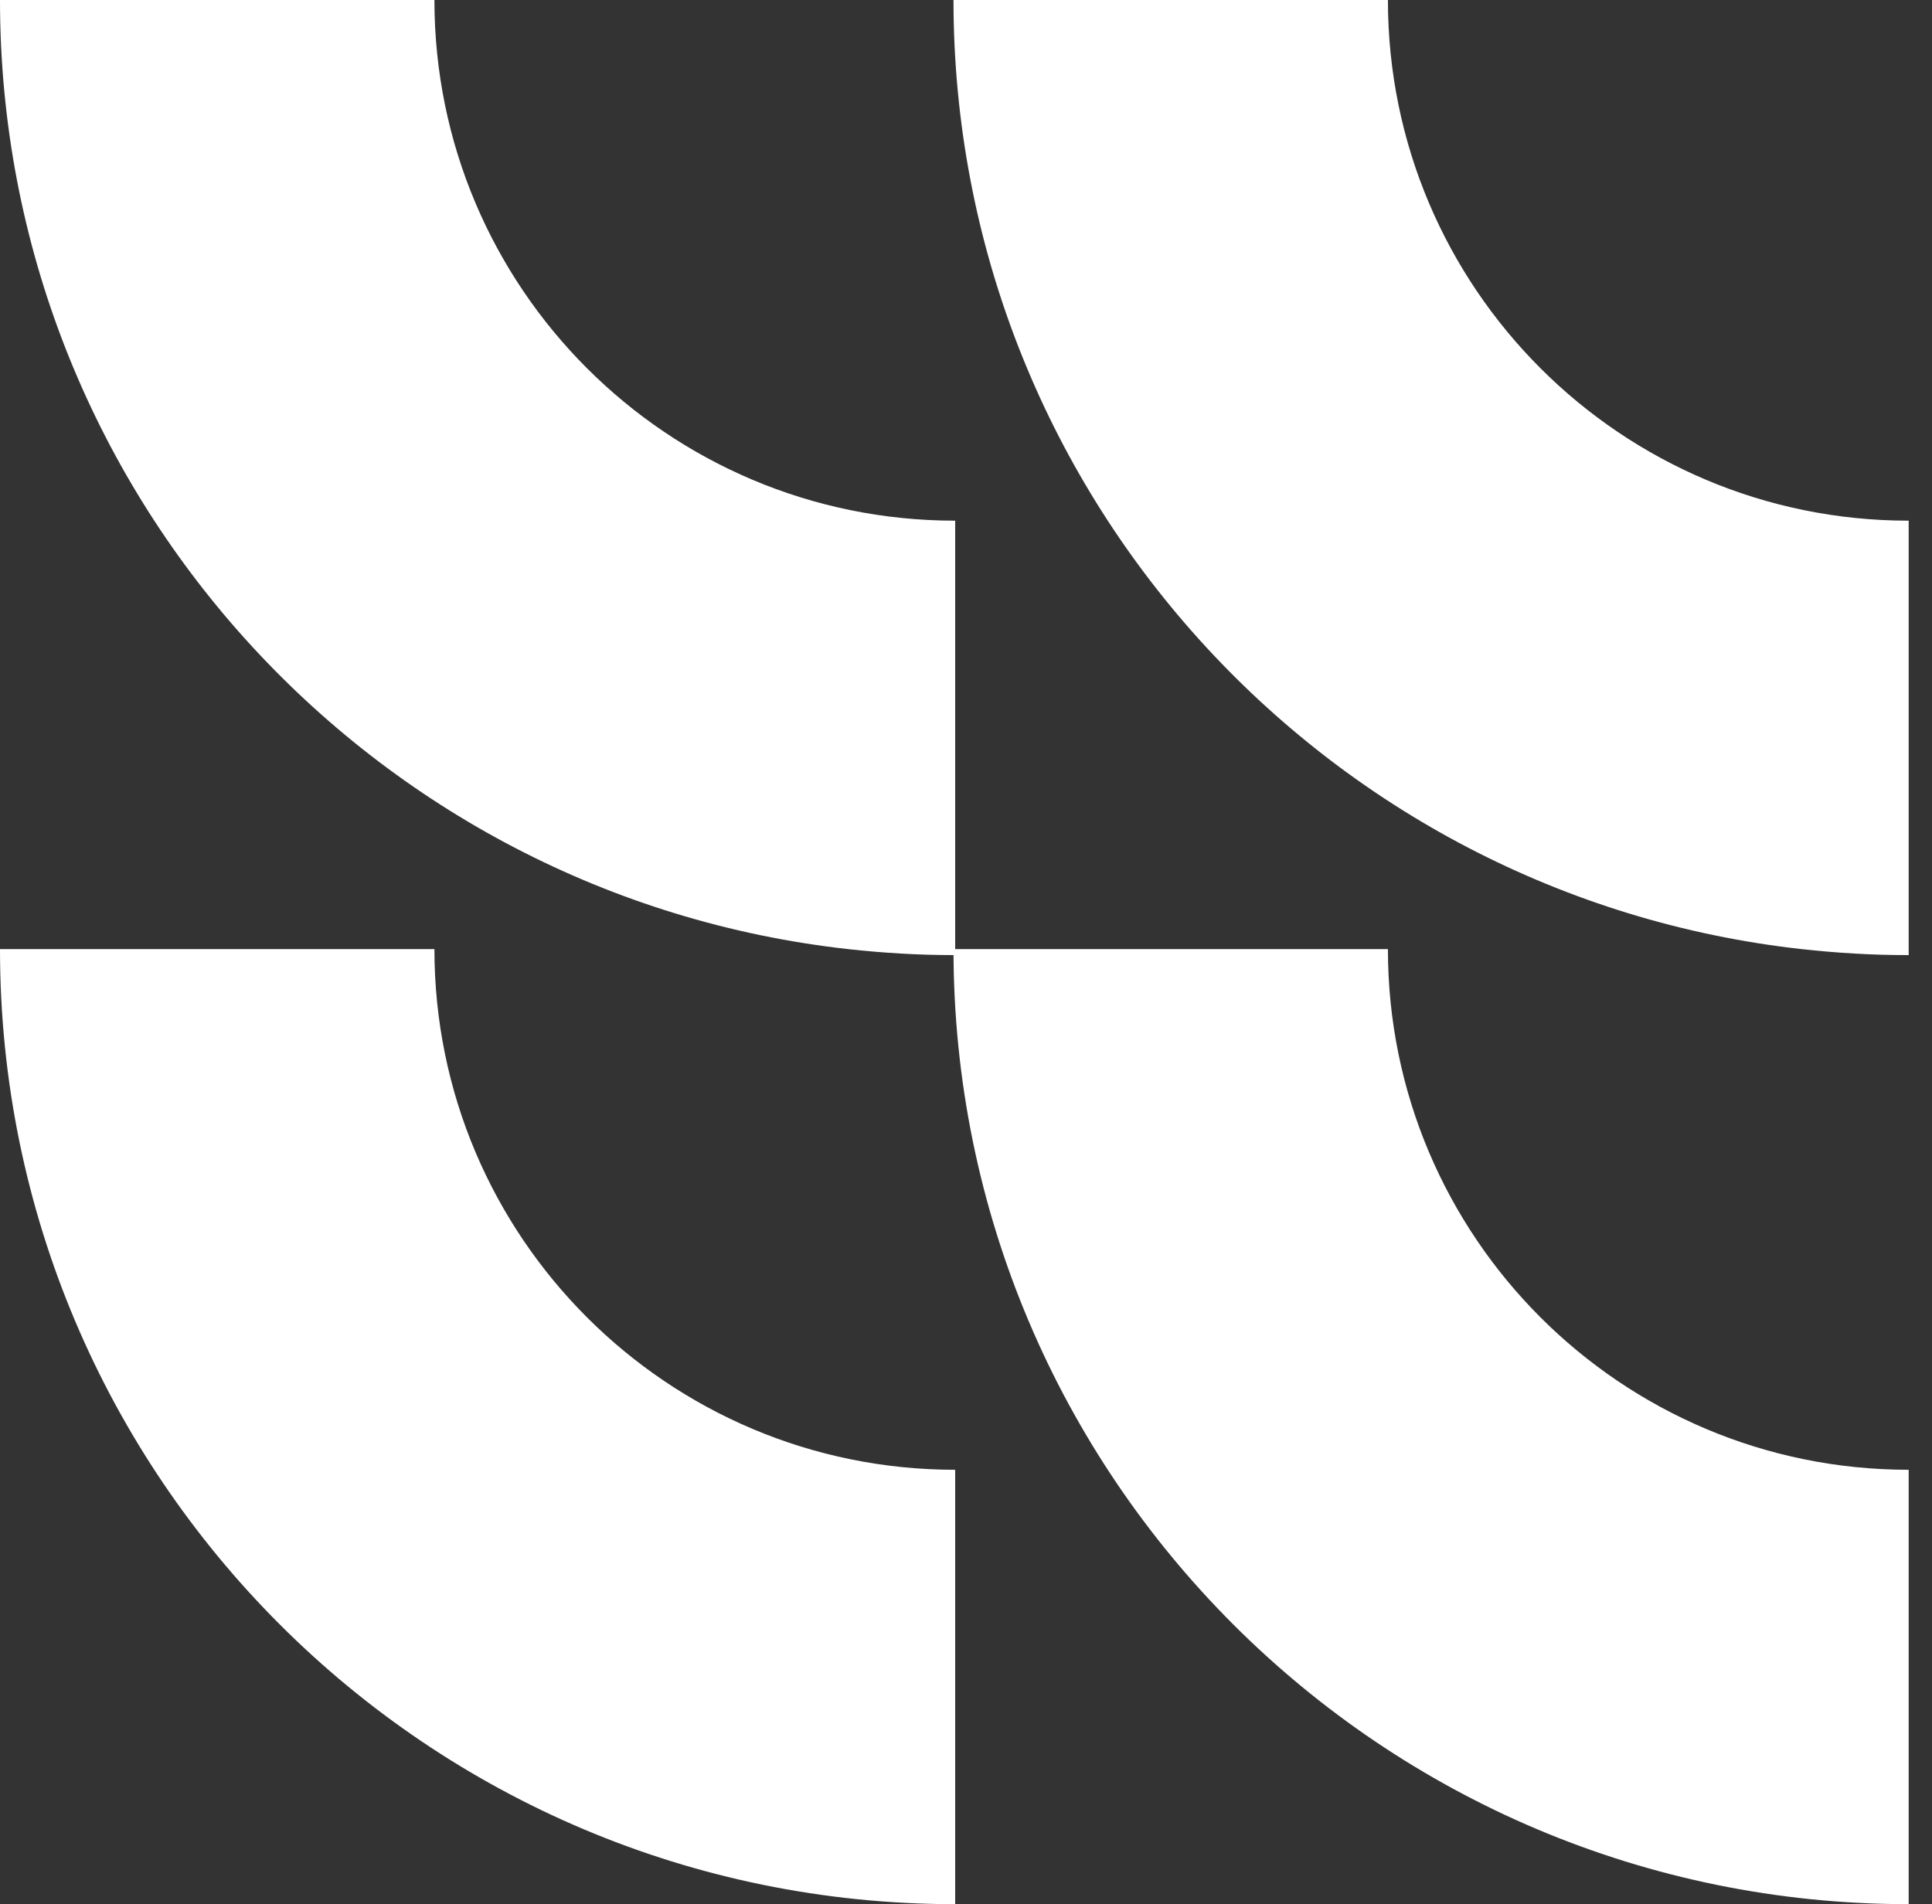
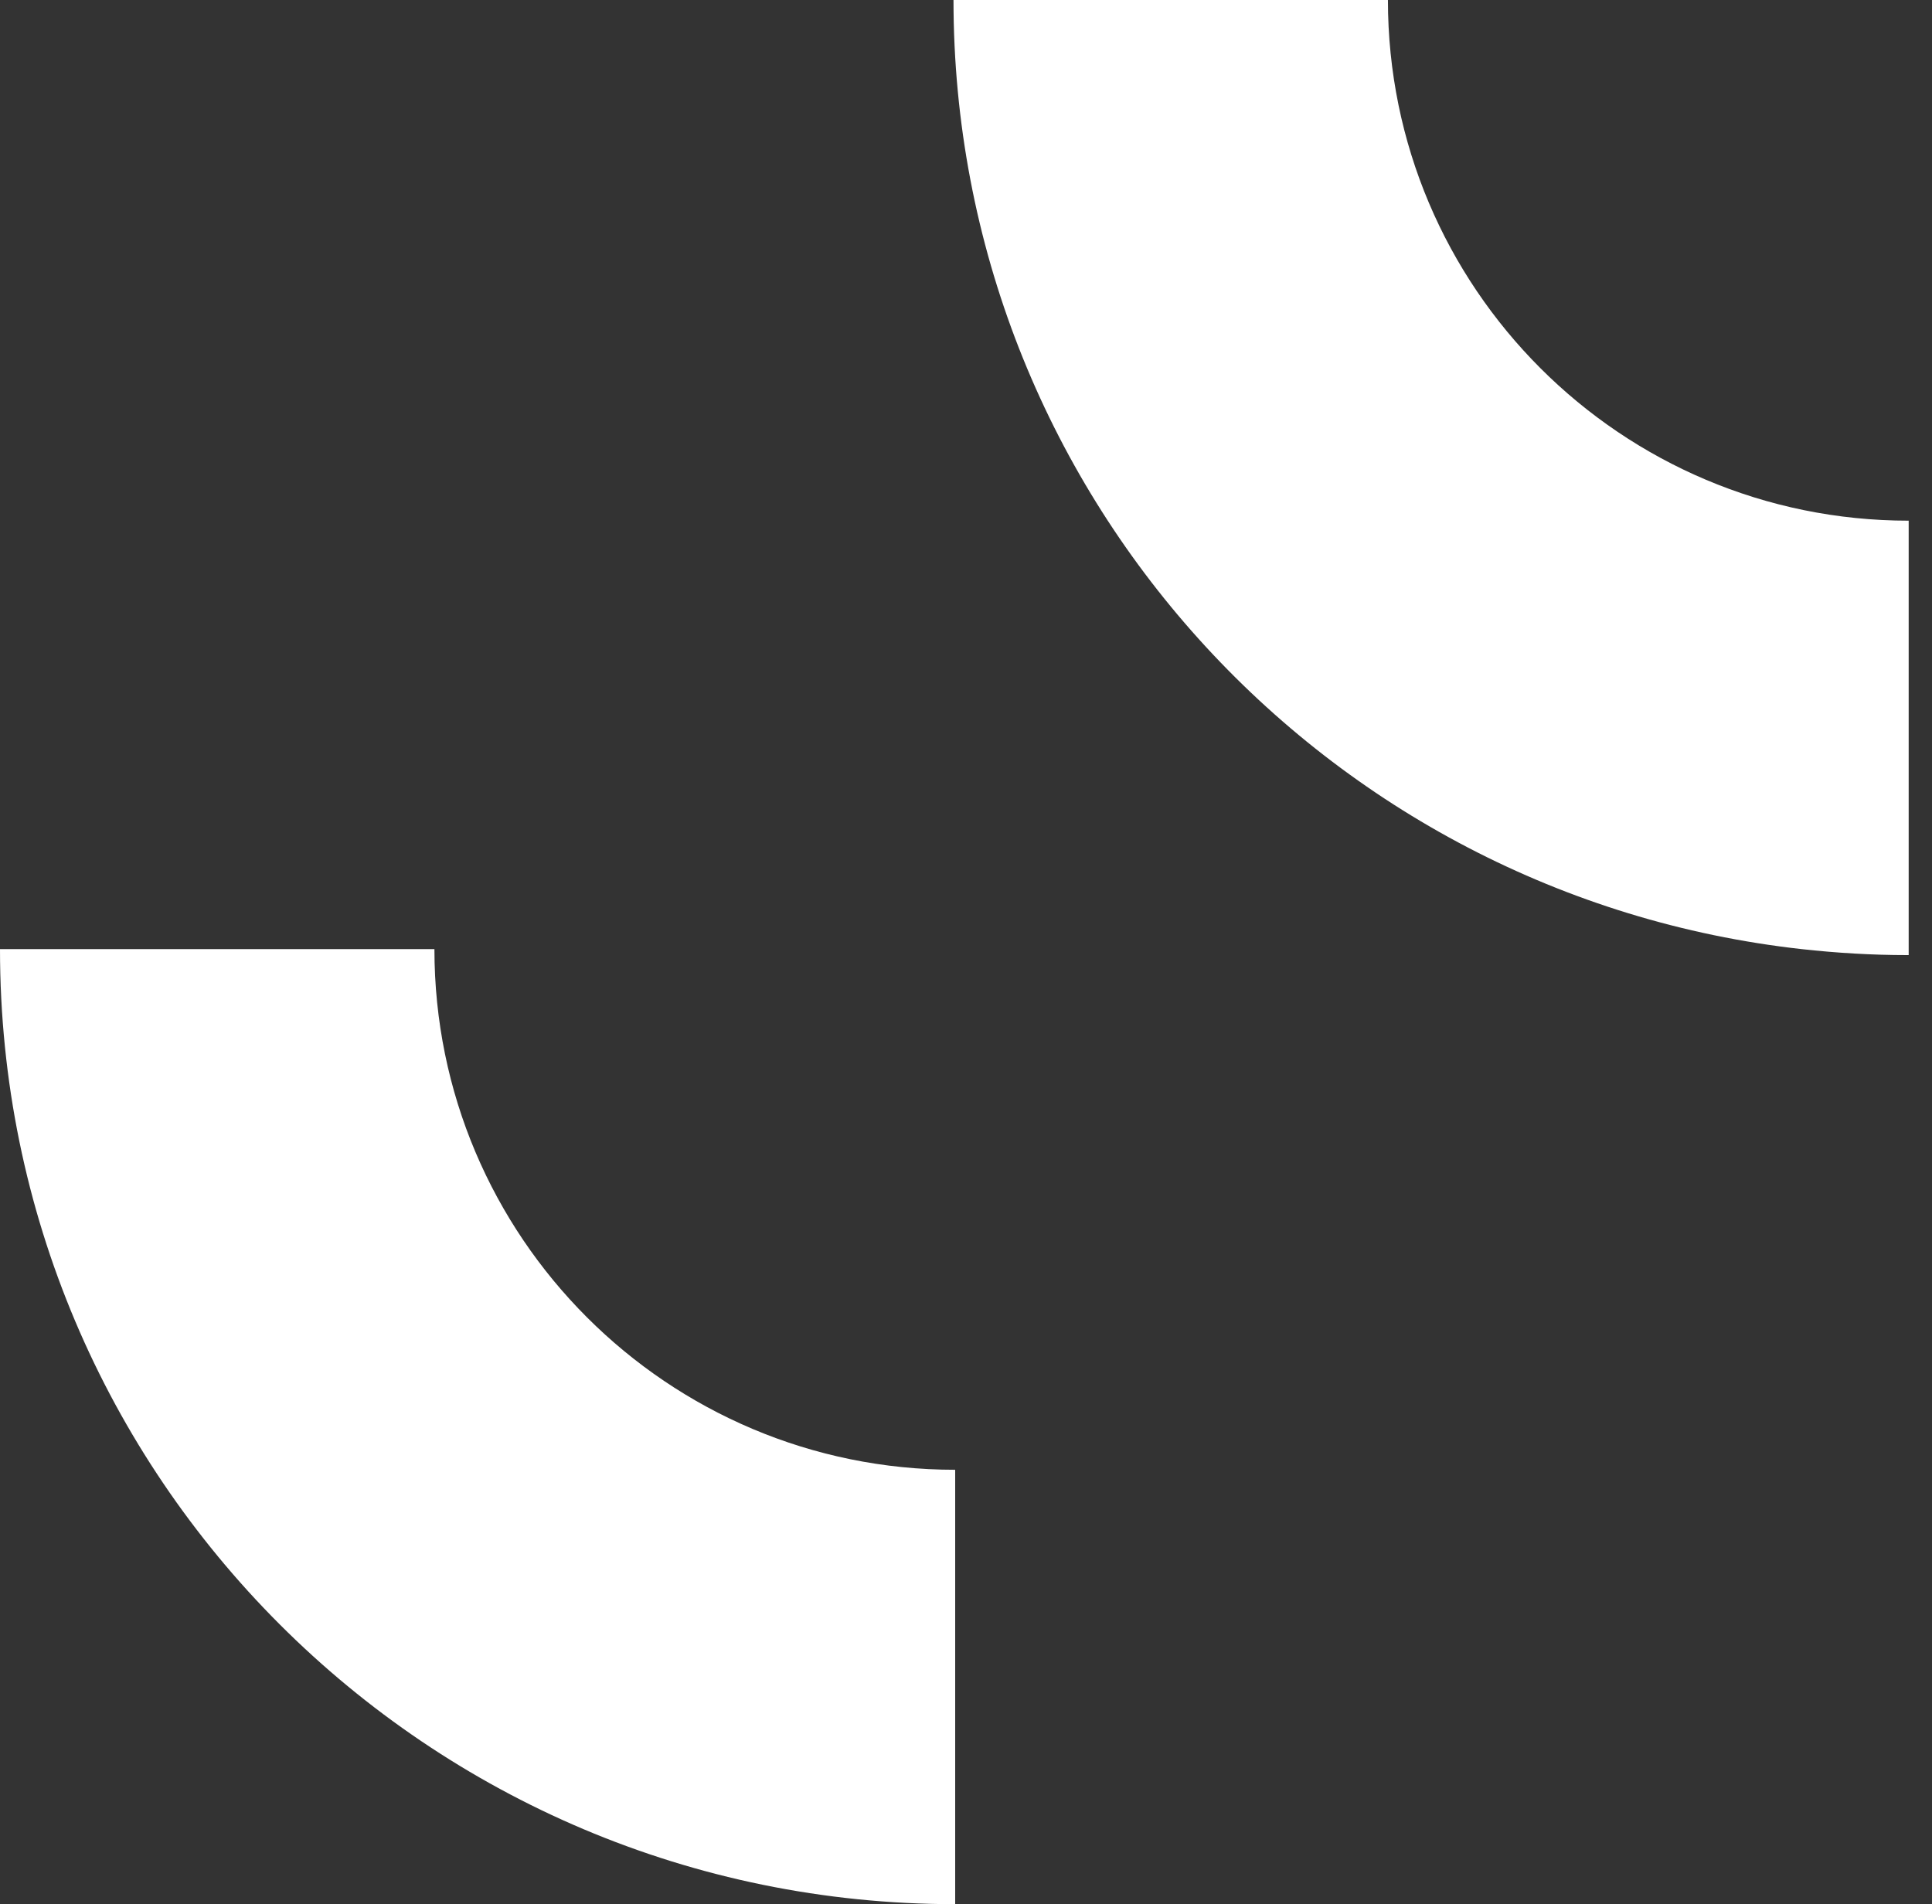
<svg xmlns="http://www.w3.org/2000/svg" width="70" height="69" viewBox="0 0 70 69" fill="none">
  <rect x="0" y="0" width="70" height="69" fill="#333333" stroke="none" />
-   <path d="M34.608 18.867V34.608H34.547C33.26 34.608 31.989 34.53 30.735 34.392C13.447 32.47 0 17.807 0 0H15.74C15.74 10.425 24.188 18.867 34.608 18.867Z" fill="white" />
  <path d="M34.608 53.258V68.998C15.497 68.998 0 53.507 0 34.391H15.74C15.74 44.816 24.188 53.258 34.608 53.258Z" fill="white" />
  <path d="M69.155 18.867V34.608H69.094C67.806 34.608 66.536 34.53 65.282 34.392C47.994 32.47 34.547 17.807 34.547 0H50.287C50.287 10.425 58.735 18.867 69.155 18.867Z" fill="white" />
-   <path d="M69.155 53.258V68.998C50.044 68.998 34.547 53.507 34.547 34.391H50.287C50.287 44.816 58.735 53.258 69.155 53.258Z" fill="white" />
</svg>